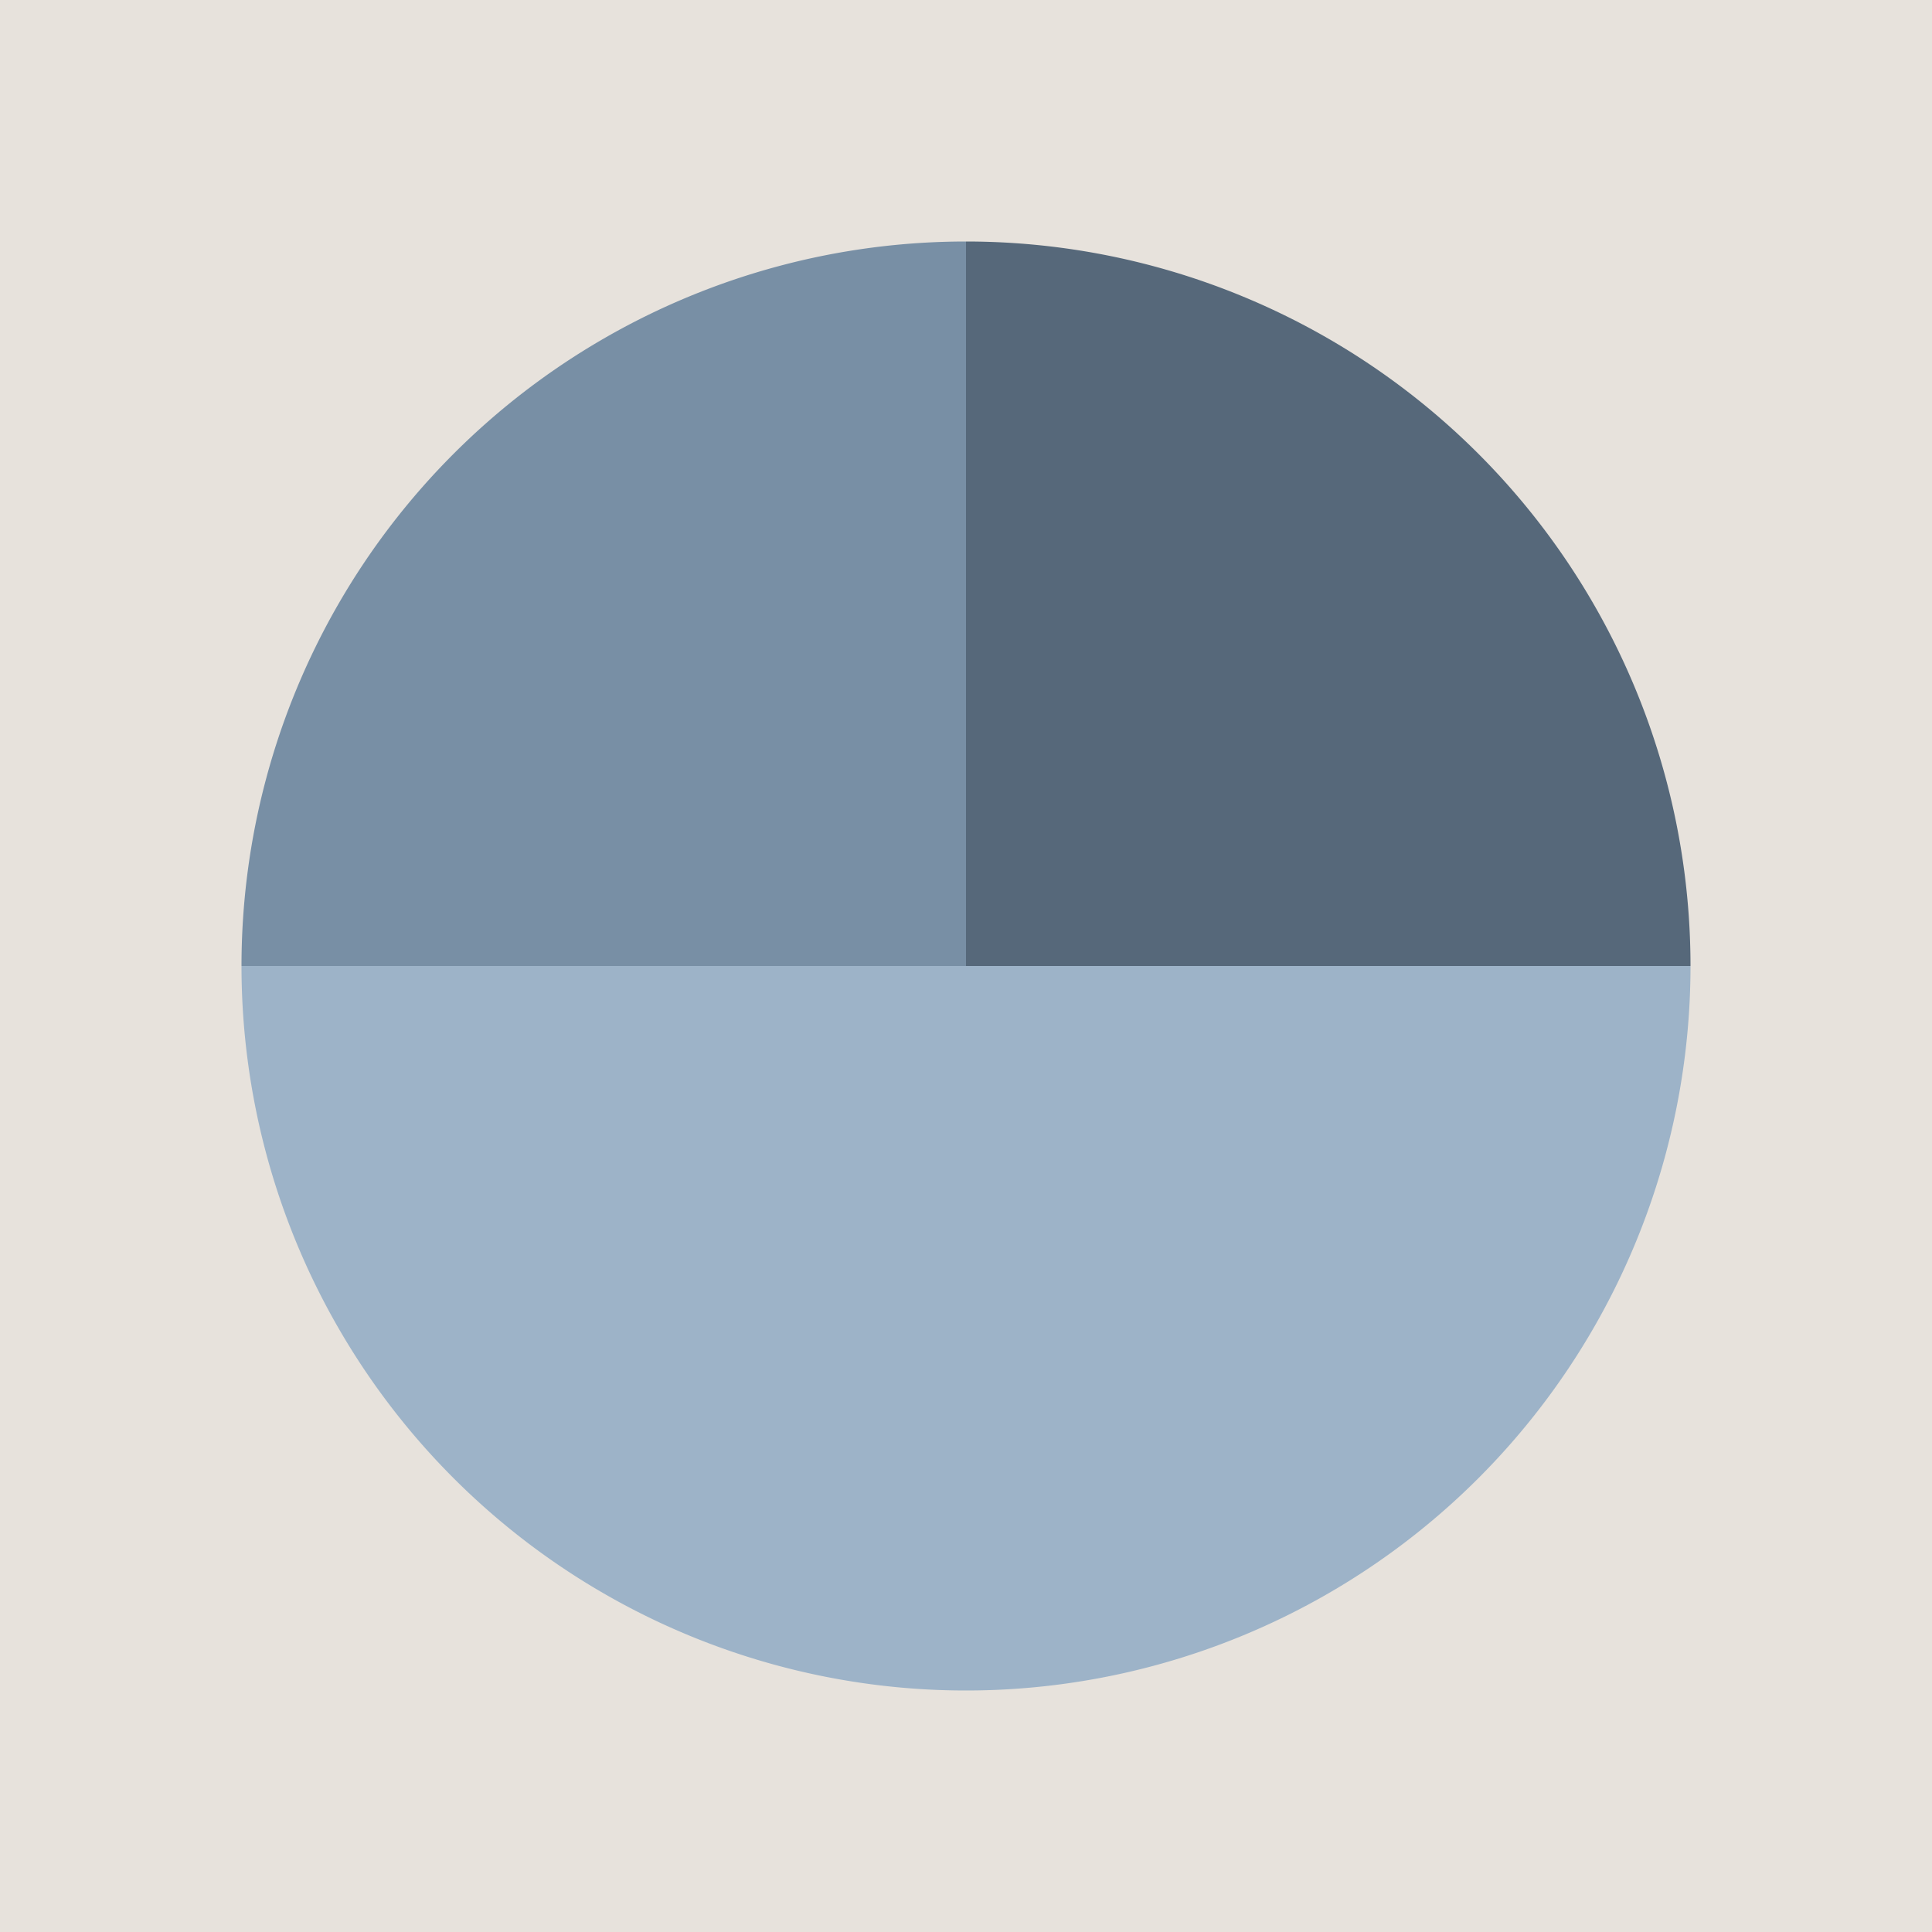
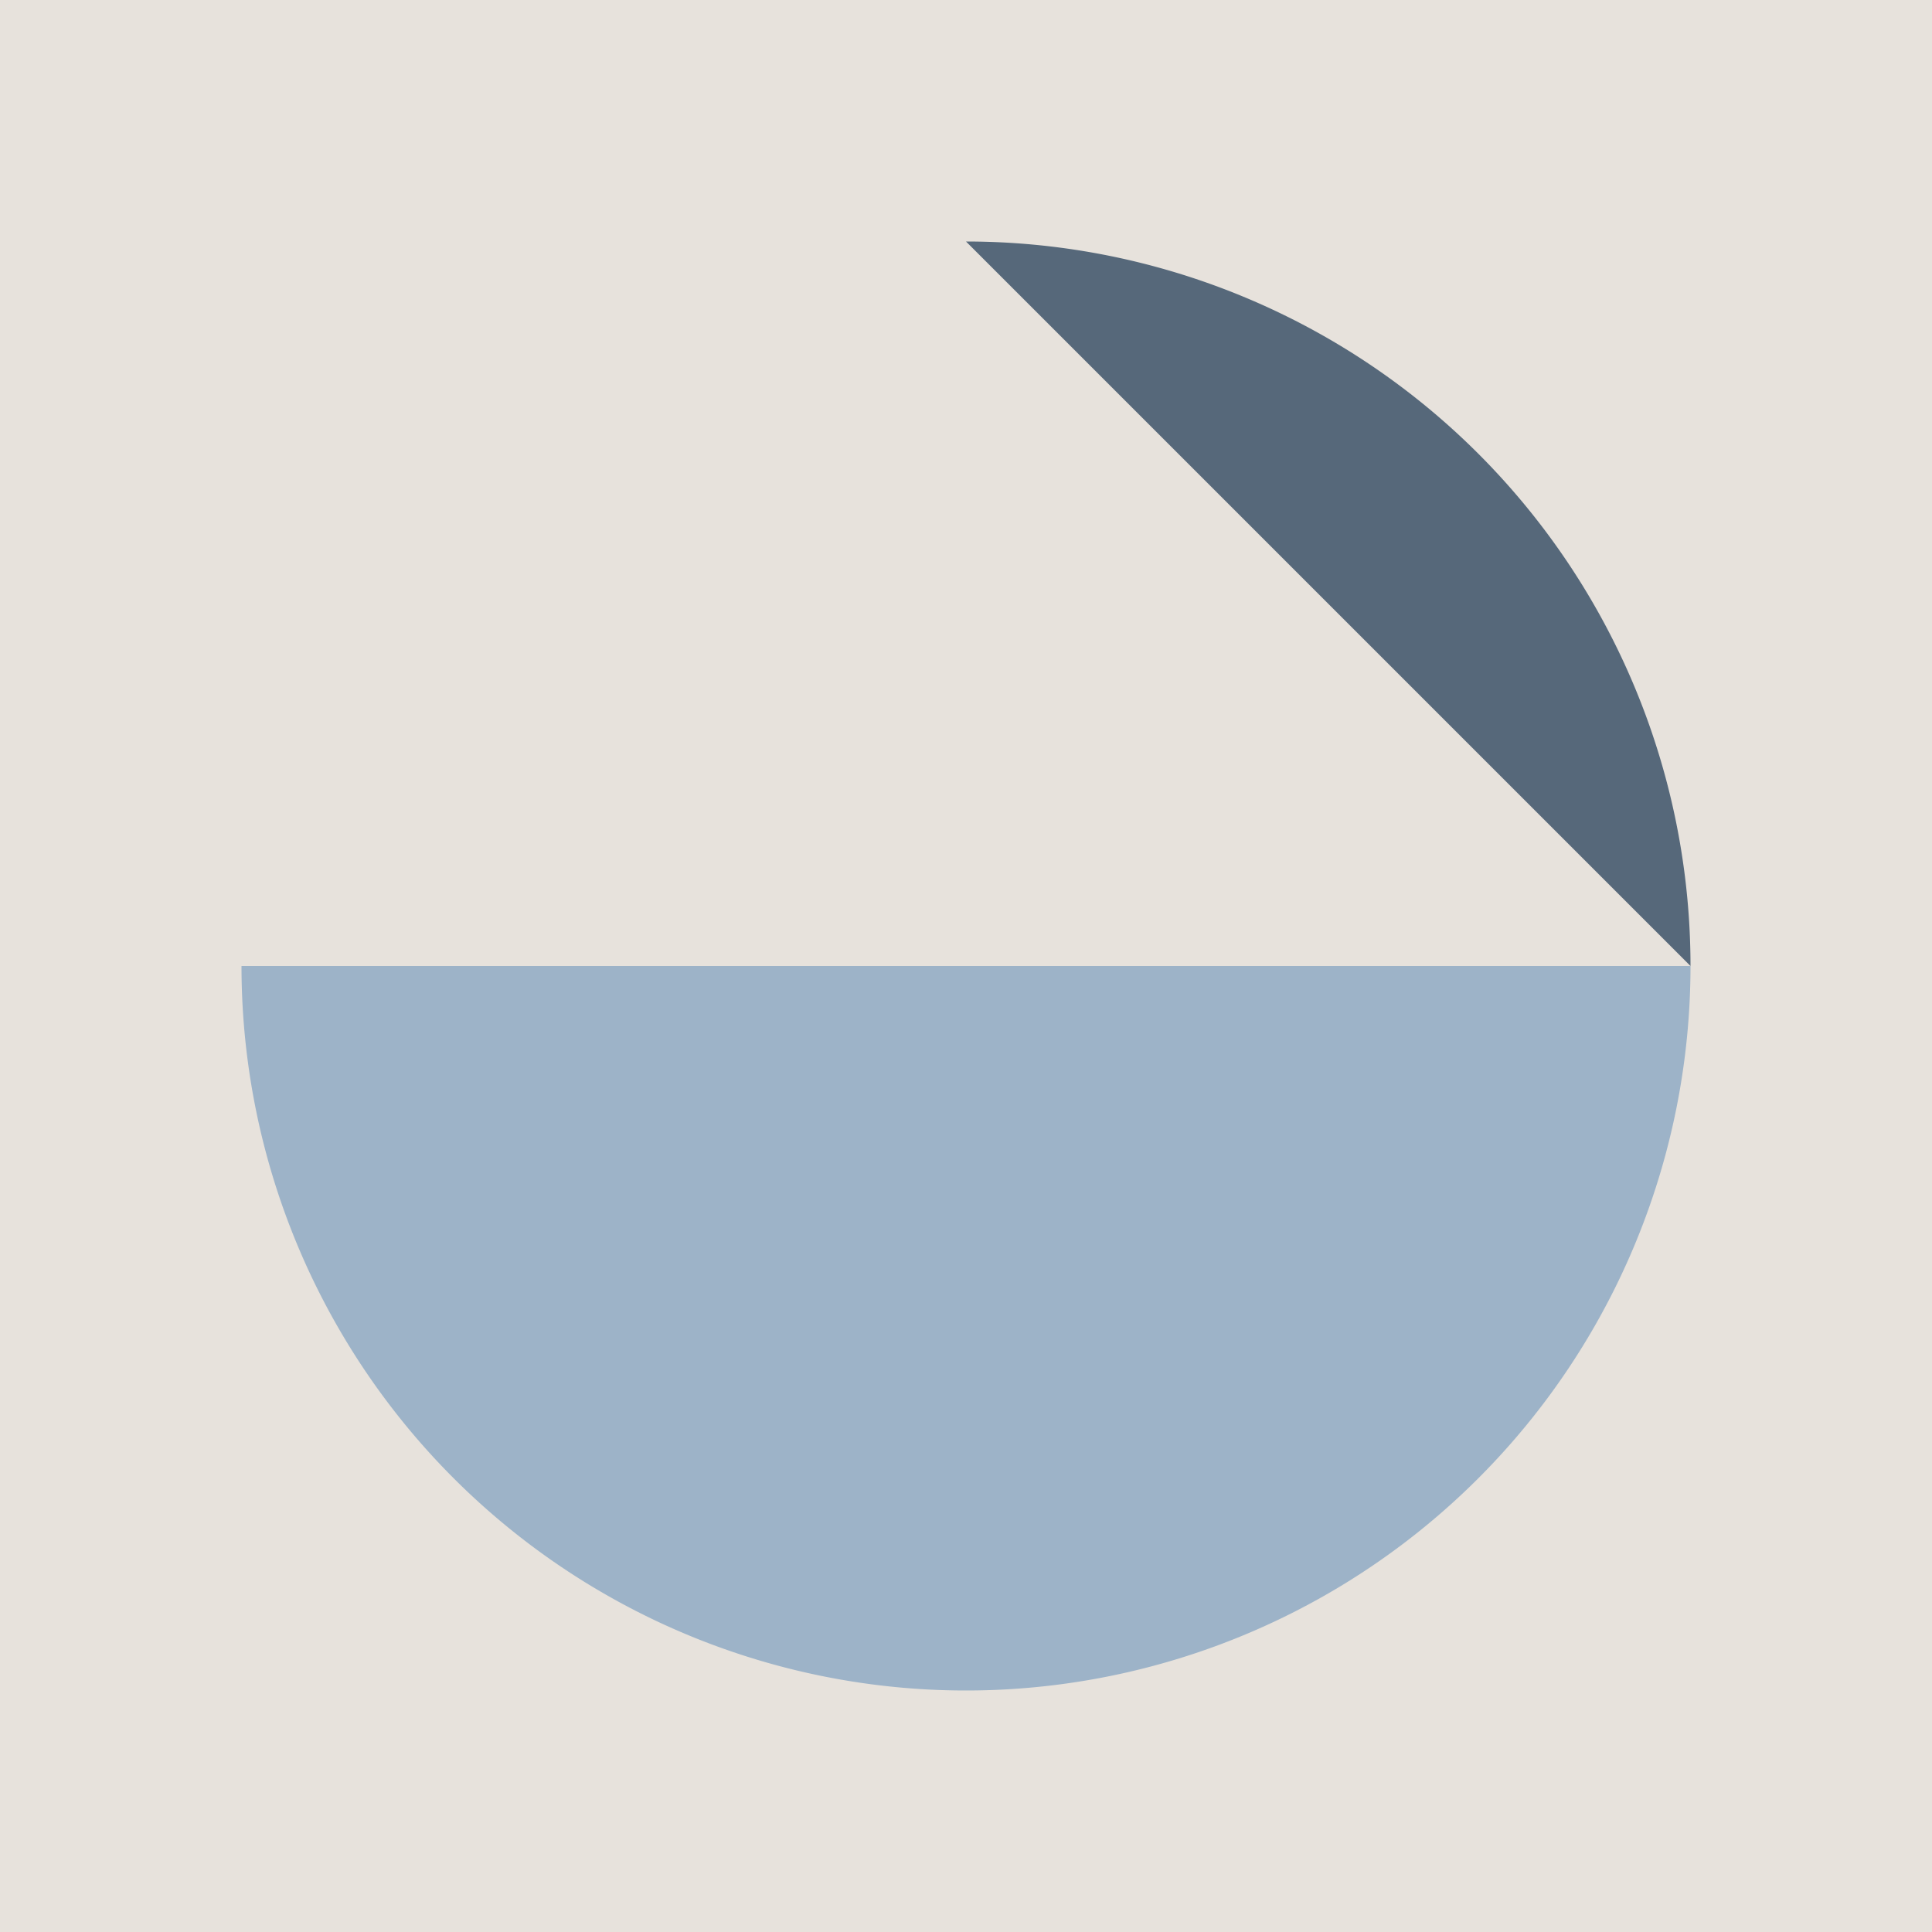
<svg xmlns="http://www.w3.org/2000/svg" viewBox="0 0 128 128" id="service-accent-4" aria-hidden="true" role="none">
  <path fill="#e7e2dc" d="M0 0h128v128H0z" />
-   <path d="M64 16a48 48 0 00-48 48h48z" fill="#788fa5" />
-   <path d="M64 16a48 48 0 0148 48H64z" fill="#56687a" />
+   <path d="M64 16a48 48 0 0148 48z" fill="#56687a" />
  <path d="M64 112a48 48 0 0048-48H16a48 48 0 0048 48z" fill="#9db3c8" />
</svg>